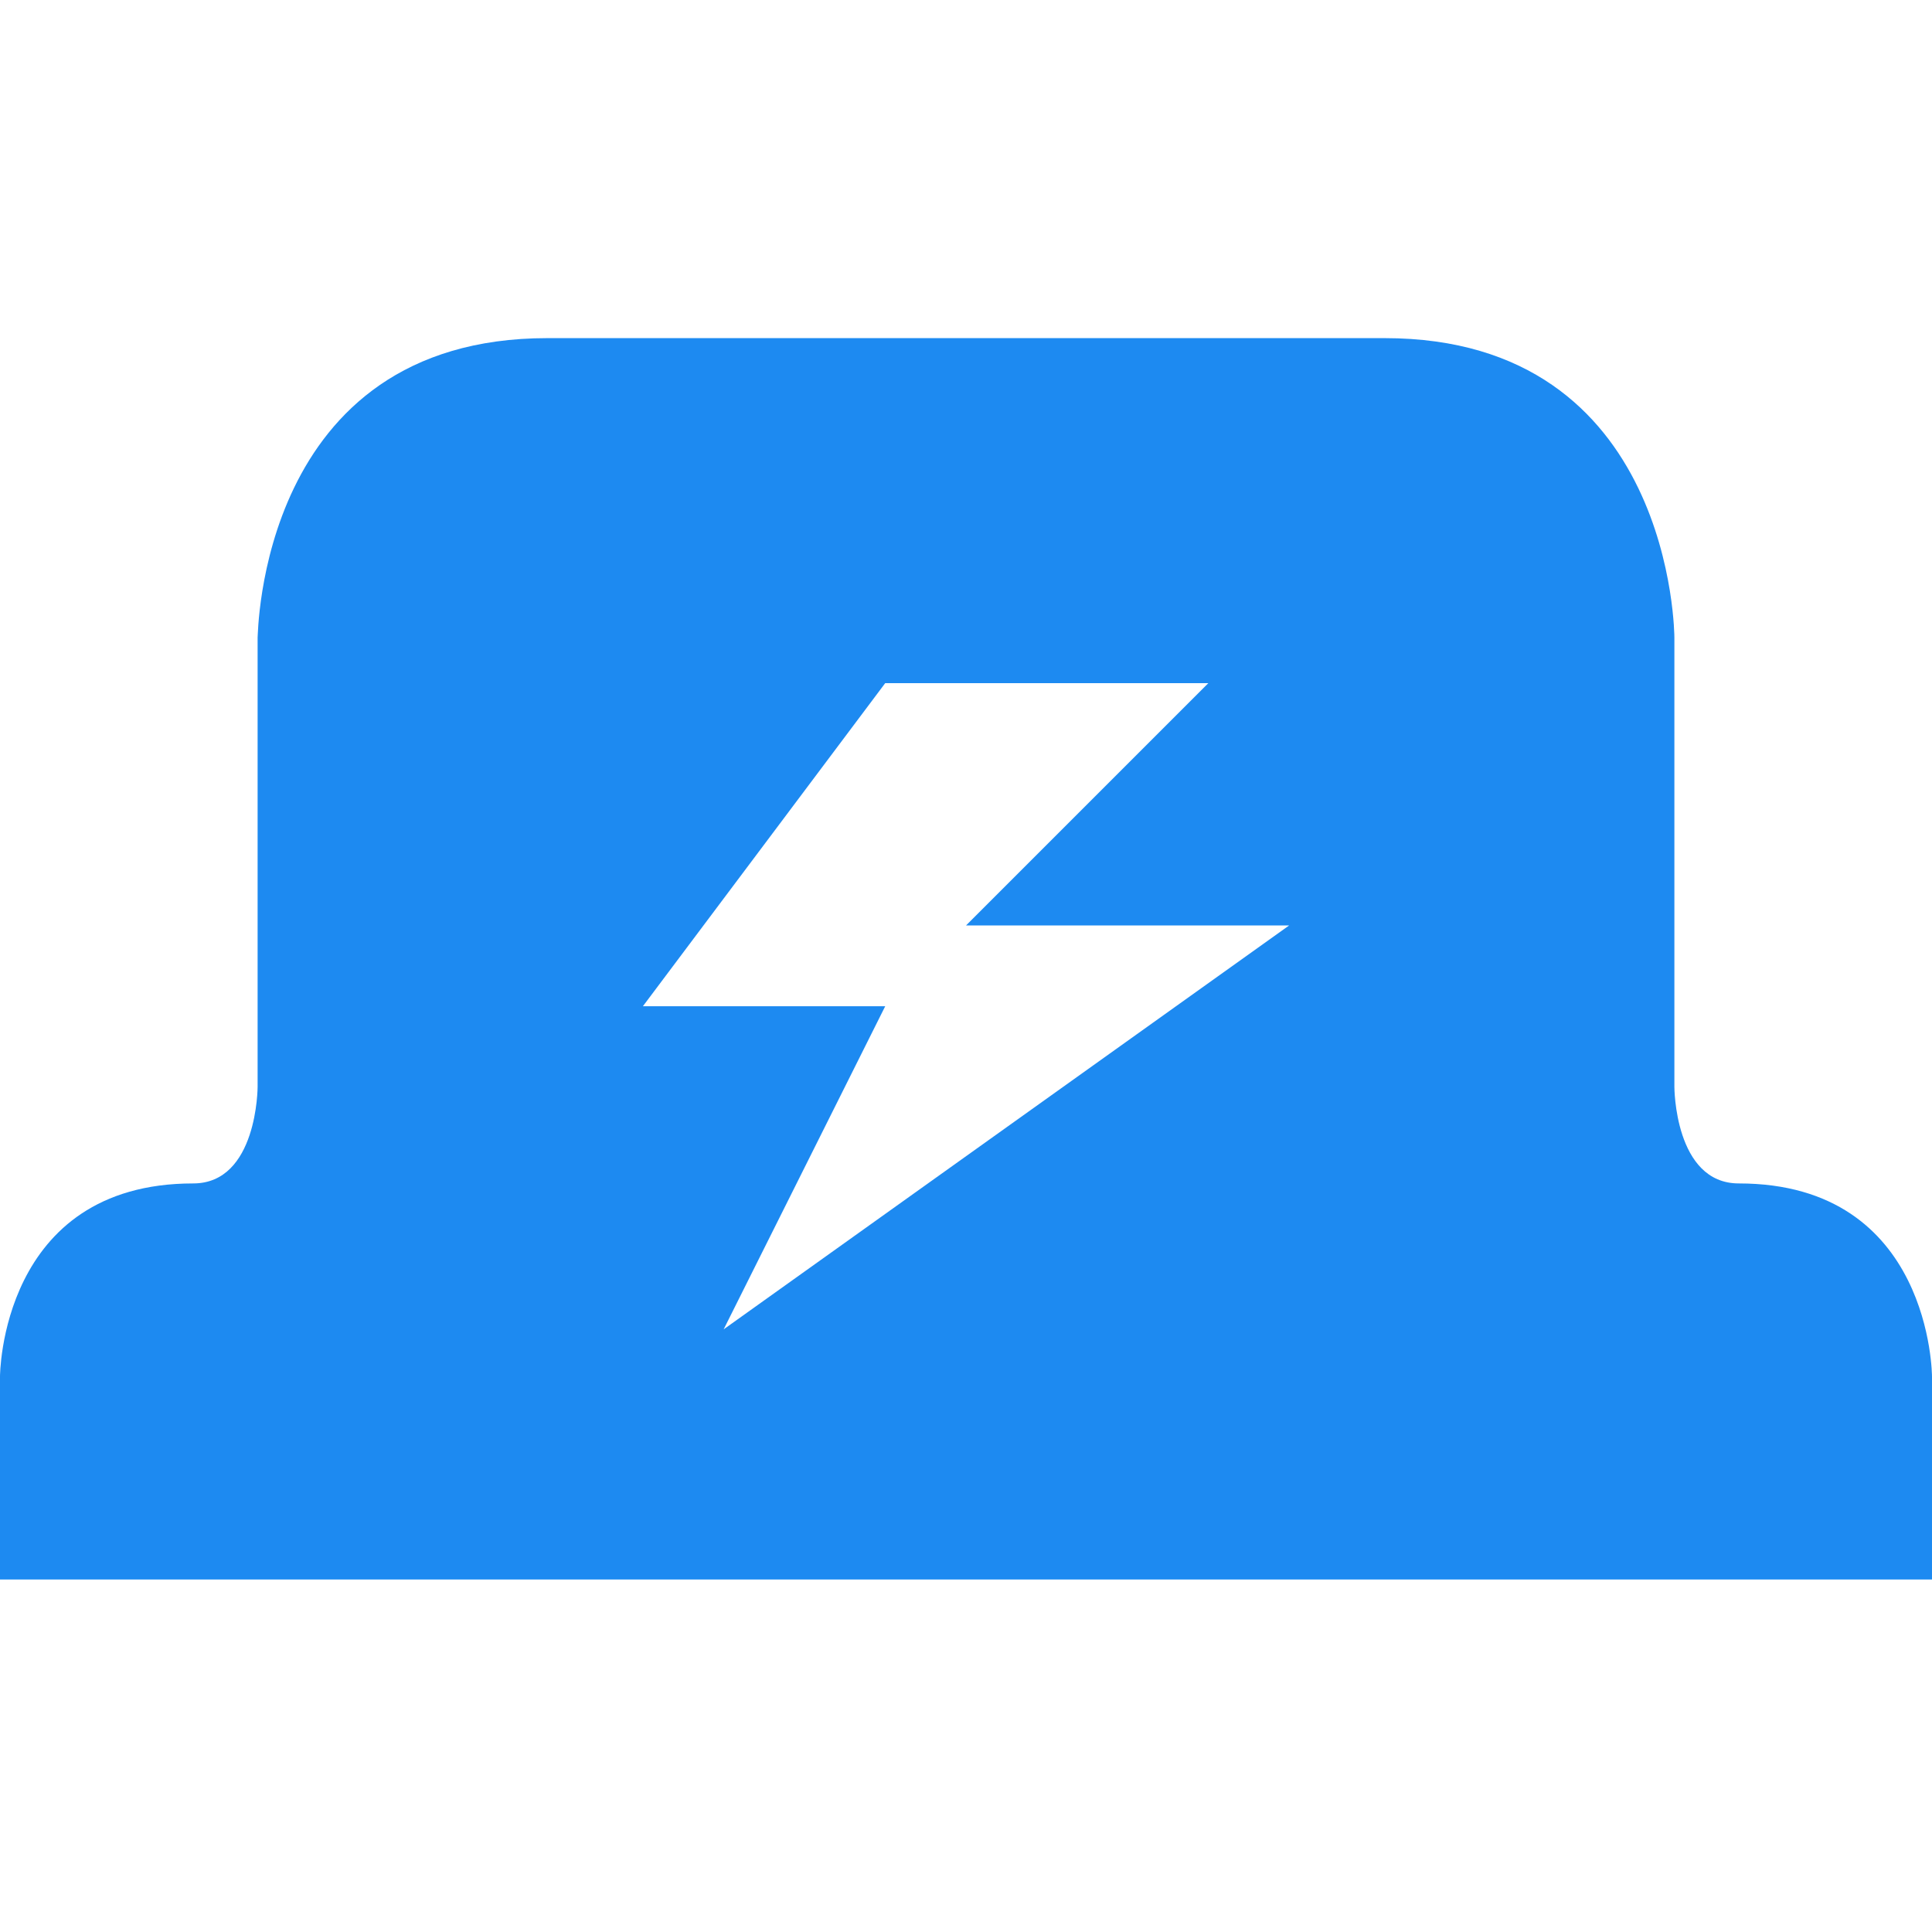
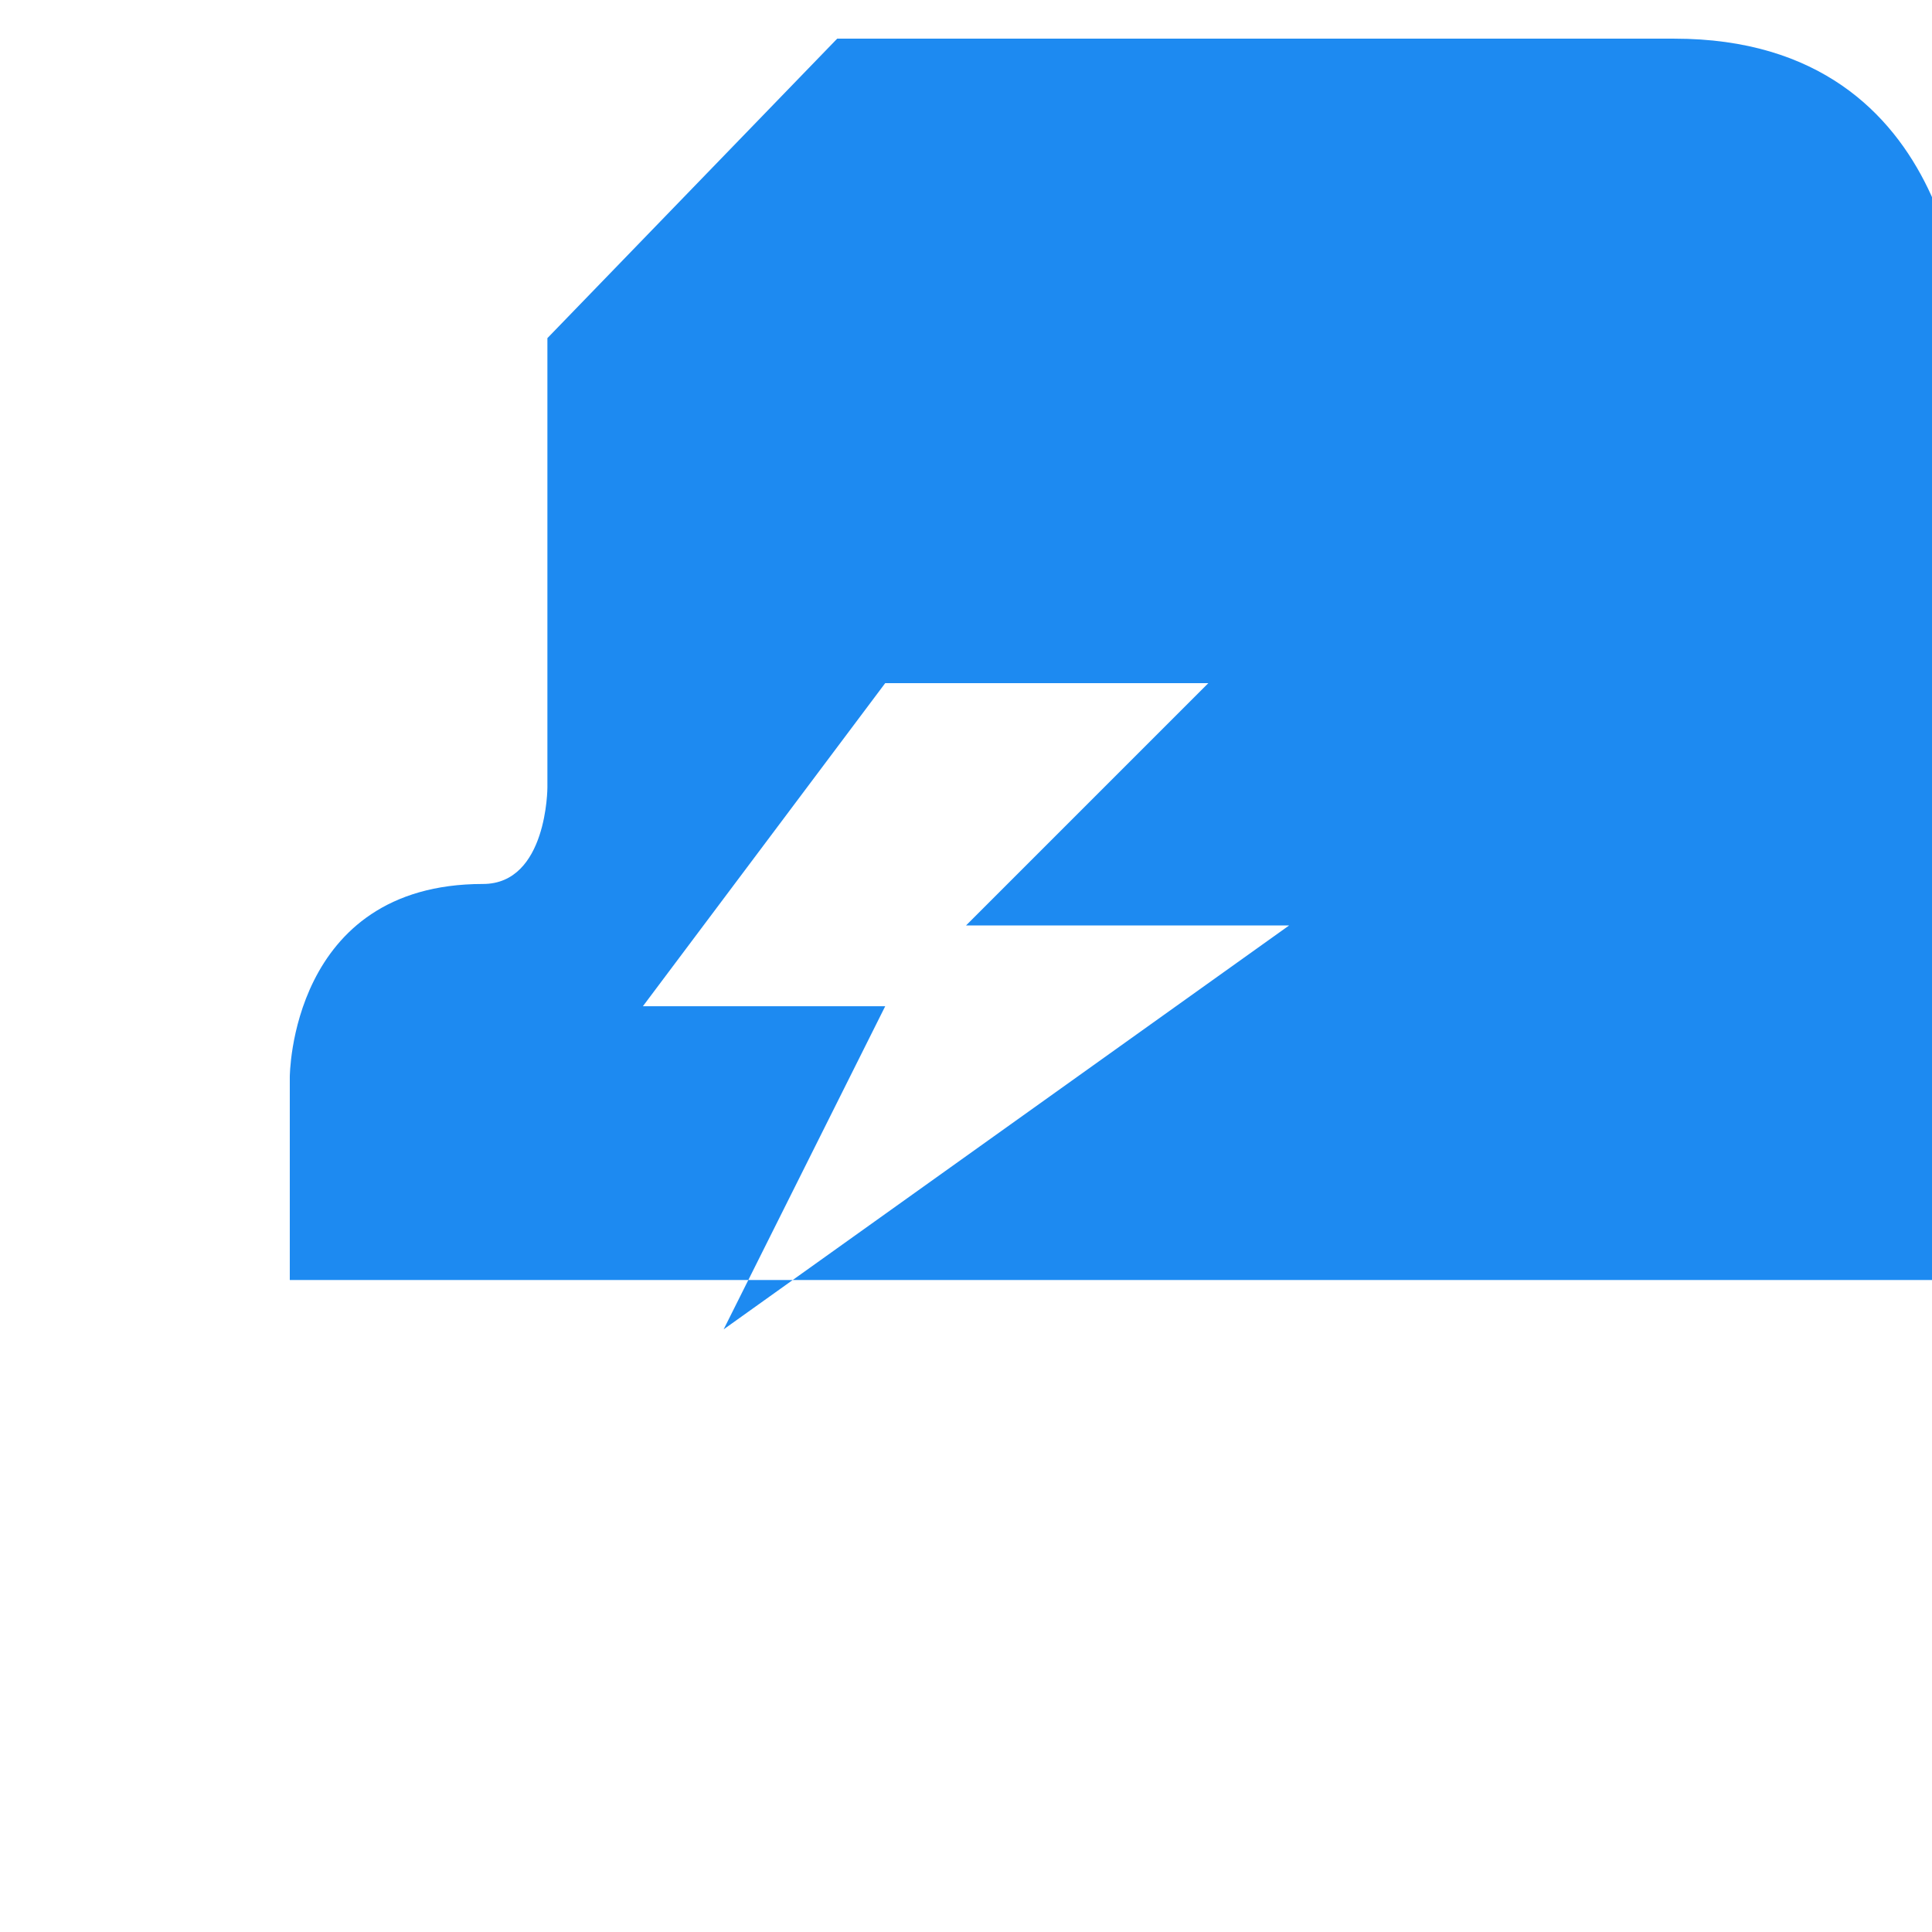
<svg xmlns="http://www.w3.org/2000/svg" width="66.709mm" height="66.709mm" version="1.1" viewBox="0 0 66.709 66.709">
-   <path class="cls-1" d="m18.901 11.675c-10.006 0-9.987 10.34-10.006 10.34v15.512s-1e-5 3.335-2.224 3.335c-6.671 0-6.671 6.671-6.671 6.671v7.004h66.709v-7.004s-4e-5 -6.671-6.671-6.671c-2.224 0-2.224-3.335-2.224-3.335v-15.512s2e-4 -10.34-10.006-10.34h-28.907zm11.664 11.913h11.157l-8.367 8.367h11.156l-19.524 13.945 5.578-11.156h-8.367l8.367-11.156z" fill="#1d8af1" fill-rule="evenodd" stroke-width=".111" />
+   <path class="cls-1" d="m18.901 11.675v15.512s-1e-5 3.335-2.224 3.335c-6.671 0-6.671 6.671-6.671 6.671v7.004h66.709v-7.004s-4e-5 -6.671-6.671-6.671c-2.224 0-2.224-3.335-2.224-3.335v-15.512s2e-4 -10.34-10.006-10.34h-28.907zm11.664 11.913h11.157l-8.367 8.367h11.156l-19.524 13.945 5.578-11.156h-8.367l8.367-11.156z" fill="#1d8af1" fill-rule="evenodd" stroke-width=".111" />
</svg>